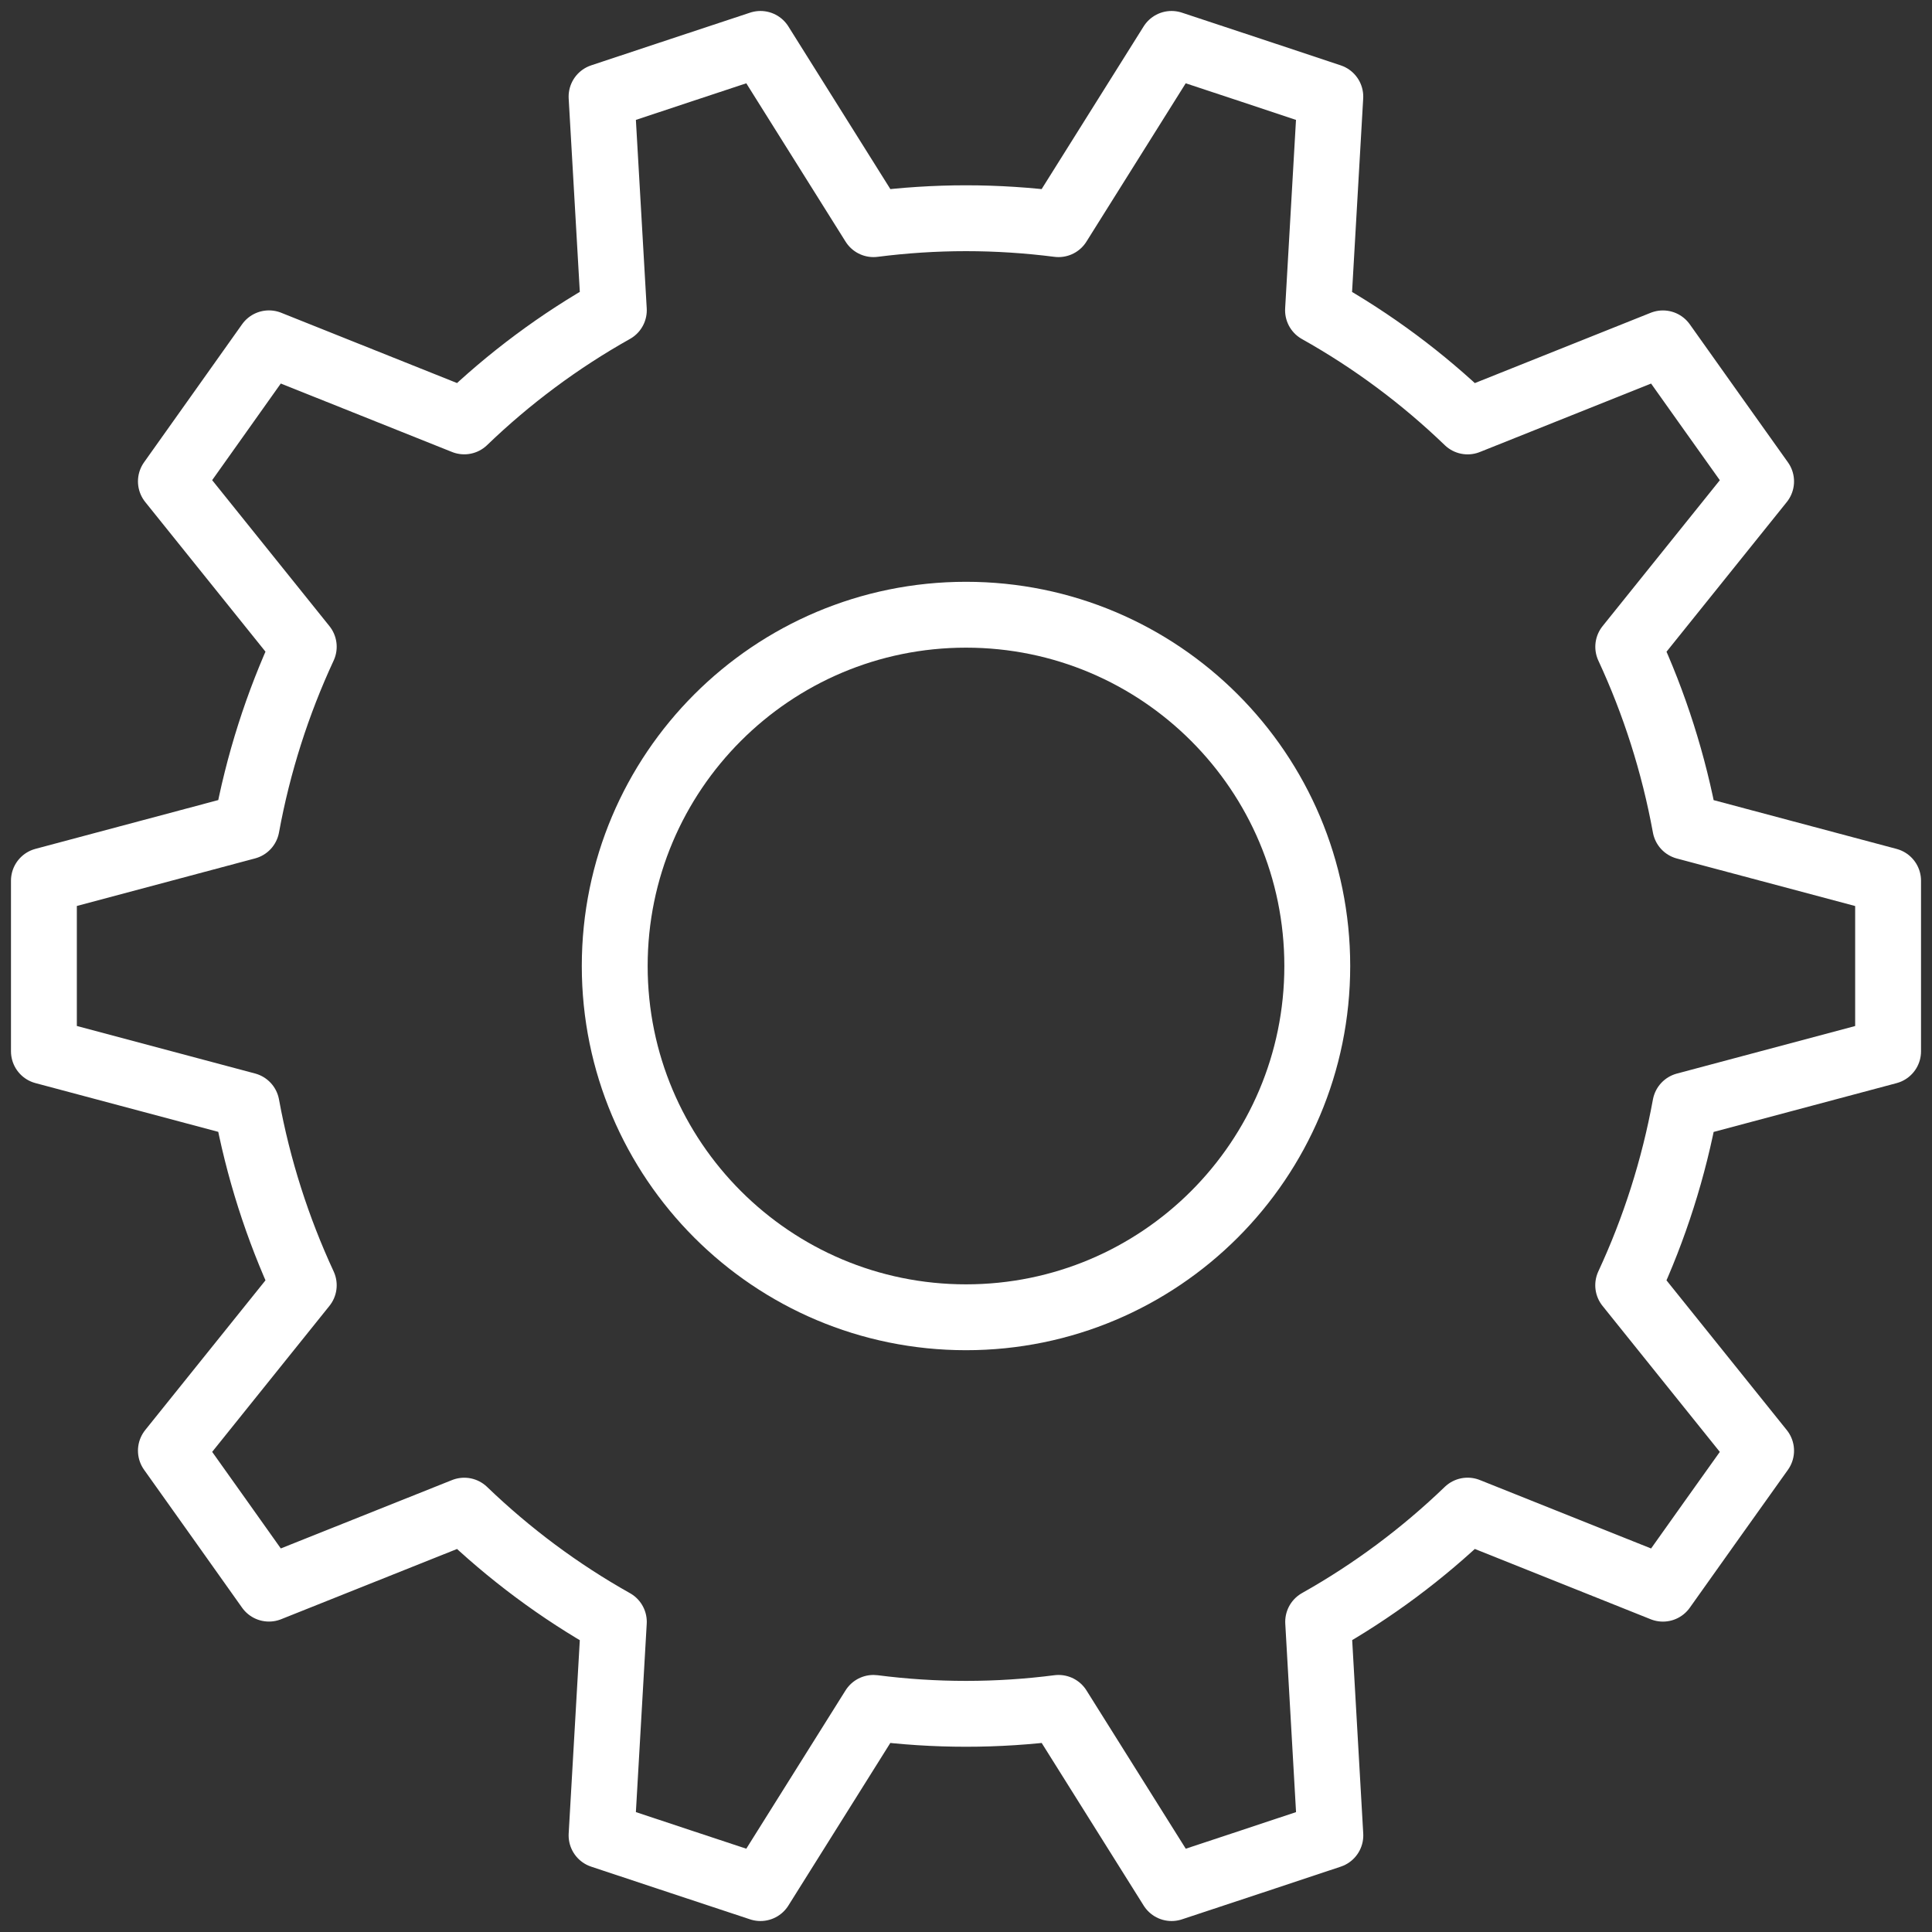
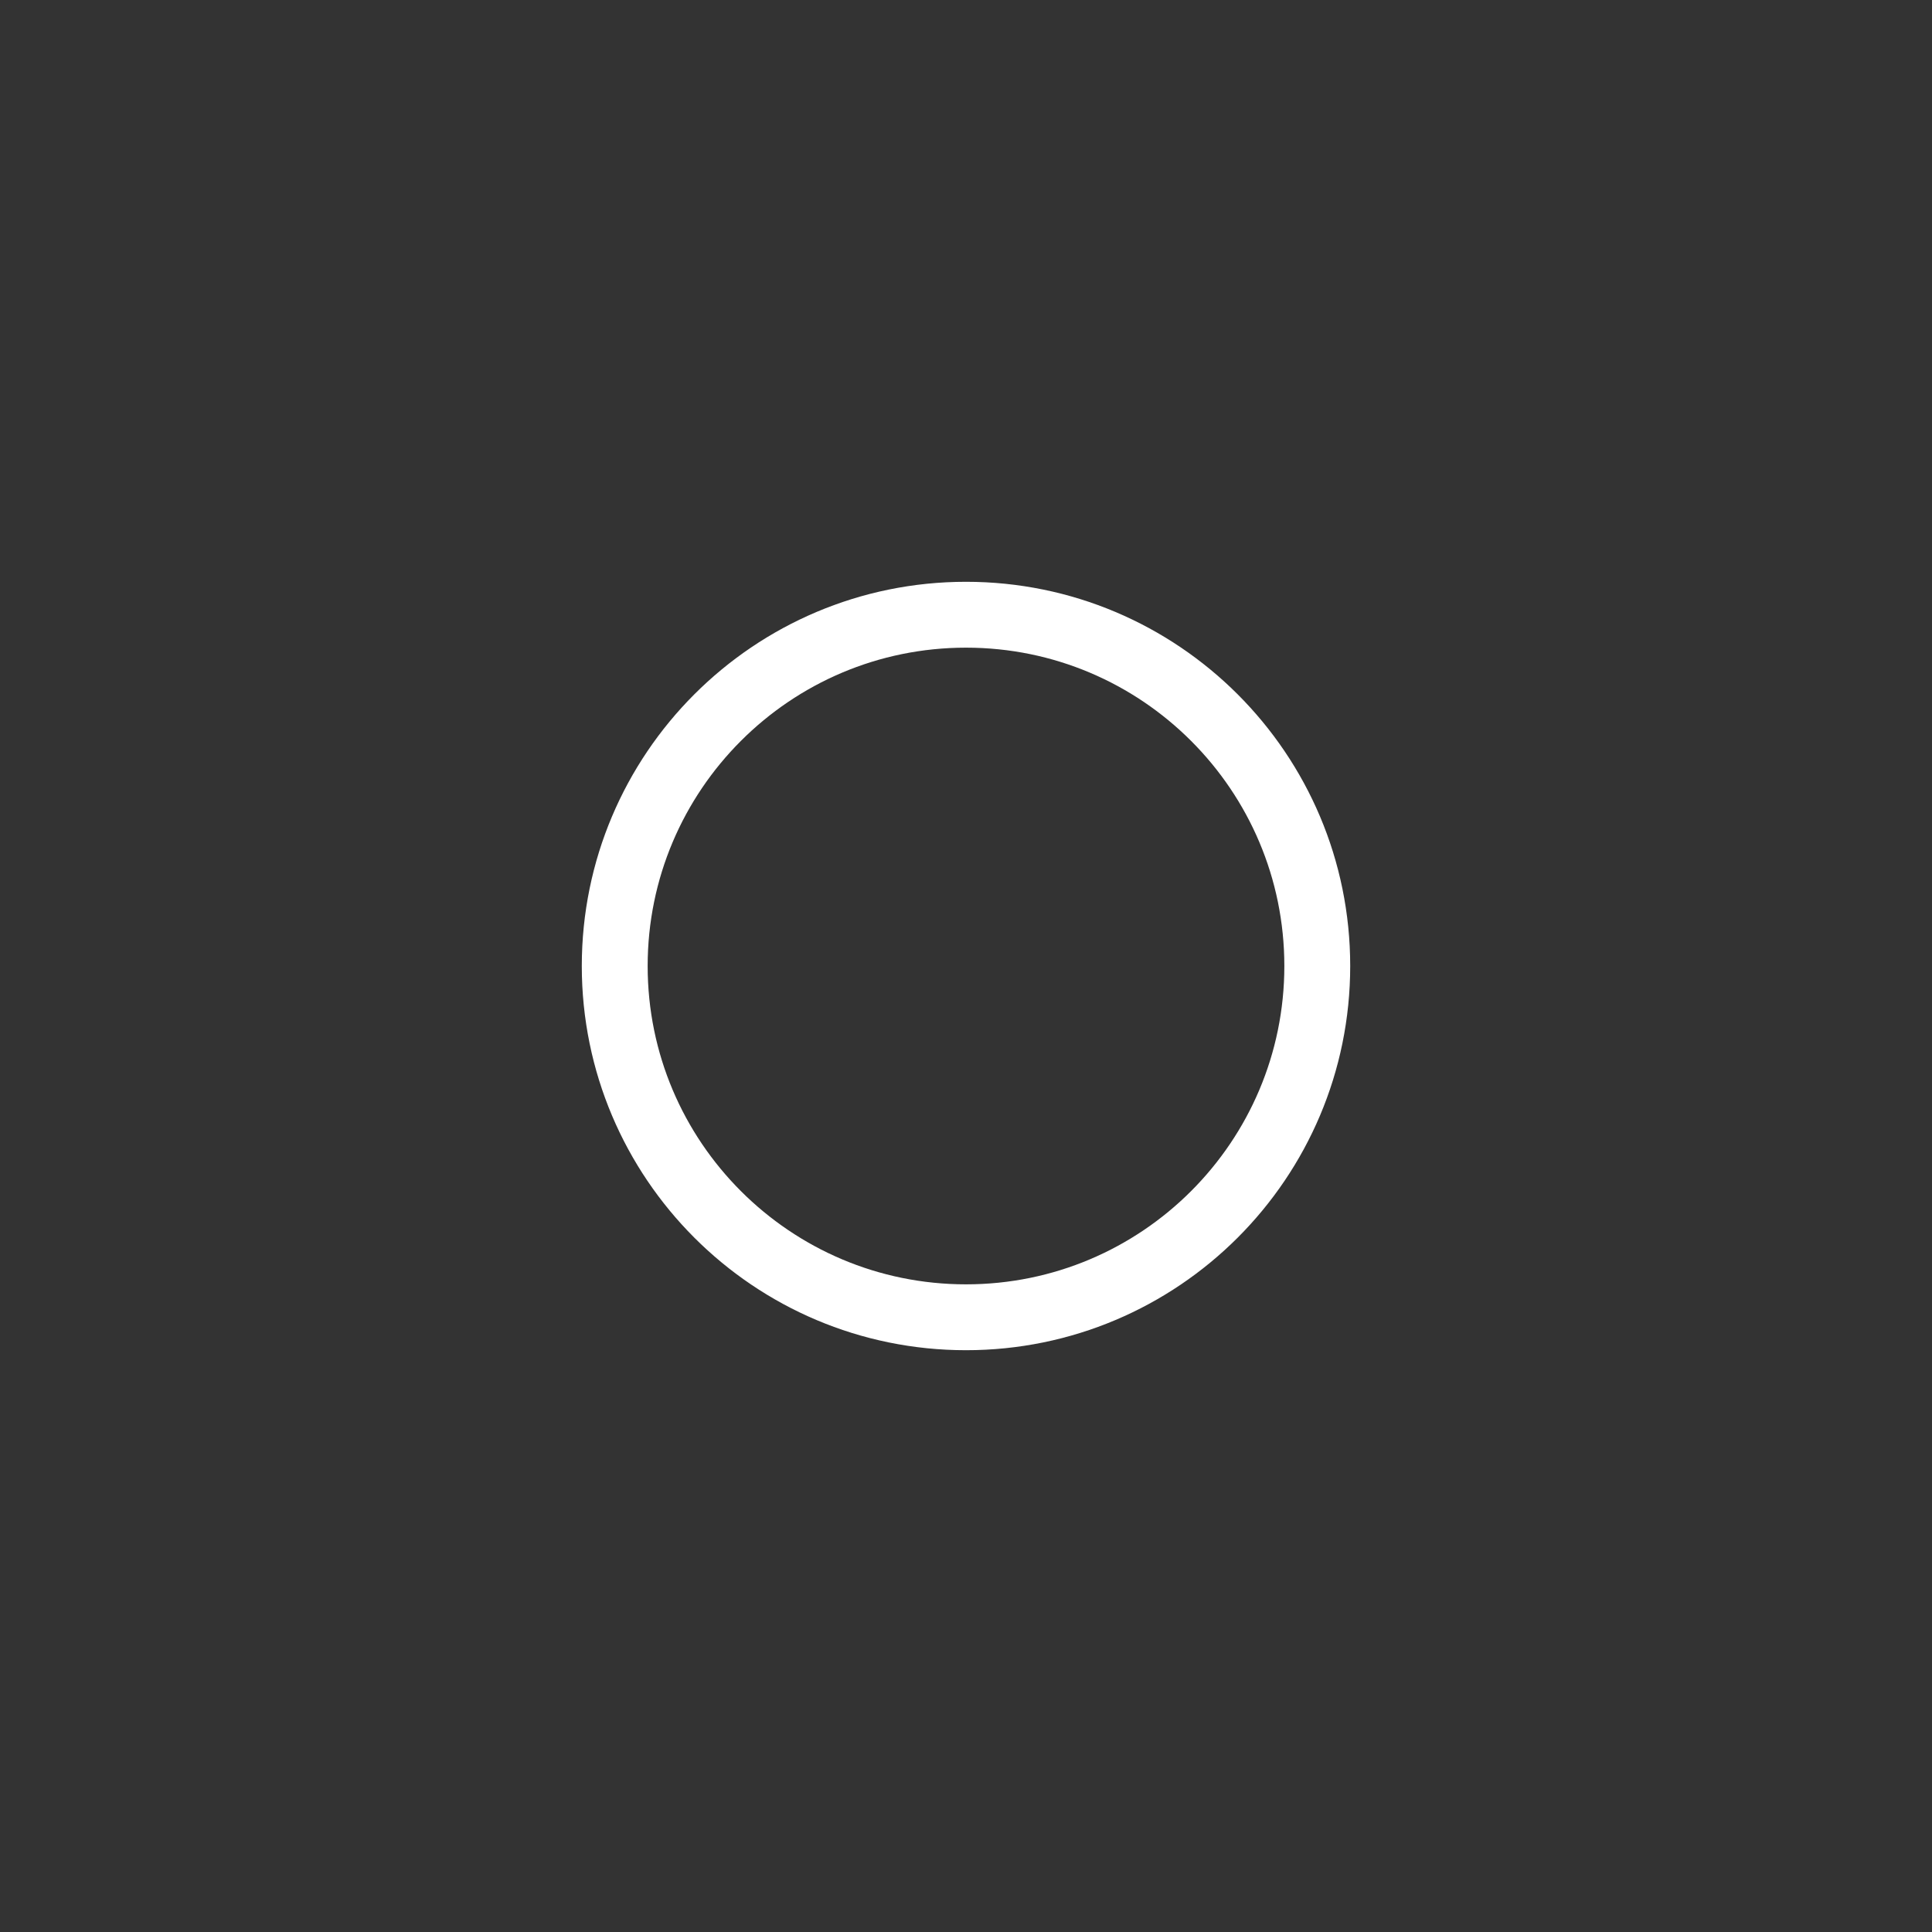
<svg xmlns="http://www.w3.org/2000/svg" width="44" height="44" viewBox="0 0 44 44" fill="none">
  <rect x="0" y="0" width="44" height="44" fill="#333333" stroke="none" />
-   <path d="M19.892 38.896L17.319 43L15.51 42.401L13.7 41.8L13.98 36.937C12.739 36.241 11.595 35.387 10.573 34.404L6.125 36.18L5.009 34.608L3.892 33.038L6.918 29.271C6.322 27.985 5.879 26.613 5.616 25.173L1 23.942V20.057L5.616 18.825C5.879 17.389 6.321 16.014 6.918 14.729L3.892 10.963L5.009 9.391L6.125 7.819L10.573 9.597C11.595 8.613 12.739 7.761 13.98 7.065L13.7 2.2L15.51 1.599L17.319 1L19.893 5.105C20.584 5.017 21.286 4.97 21.999 4.97C22.713 4.97 23.416 5.017 24.107 5.105L26.681 1L28.49 1.599L30.297 2.2L30.017 7.067C31.258 7.762 32.402 8.614 33.424 9.598L37.872 7.82L38.989 9.392L40.108 10.964L37.082 14.73C37.678 16.014 38.119 17.389 38.382 18.827L43 20.058V23.943L38.382 25.175C38.119 26.611 37.678 27.986 37.081 29.271L40.108 33.039L38.989 34.609L37.872 36.181L33.424 34.403C32.402 35.387 31.259 36.239 30.02 36.935L30.298 41.8L28.491 42.401L26.682 43L24.108 38.896C23.418 38.985 22.714 39.031 22.001 39.031C21.287 39.031 20.584 38.985 19.893 38.896H19.892Z" stroke="white" stroke-width="1.5" stroke-linecap="round" stroke-linejoin="round" />
  <path d="M22 30C26.418 30 30 26.418 30 22C30 17.582 26.418 14 22 14C17.582 14 14 17.582 14 22C14 26.418 17.582 30 22 30Z" stroke="white" stroke-width="1.5" stroke-linecap="round" stroke-linejoin="round" />
</svg>